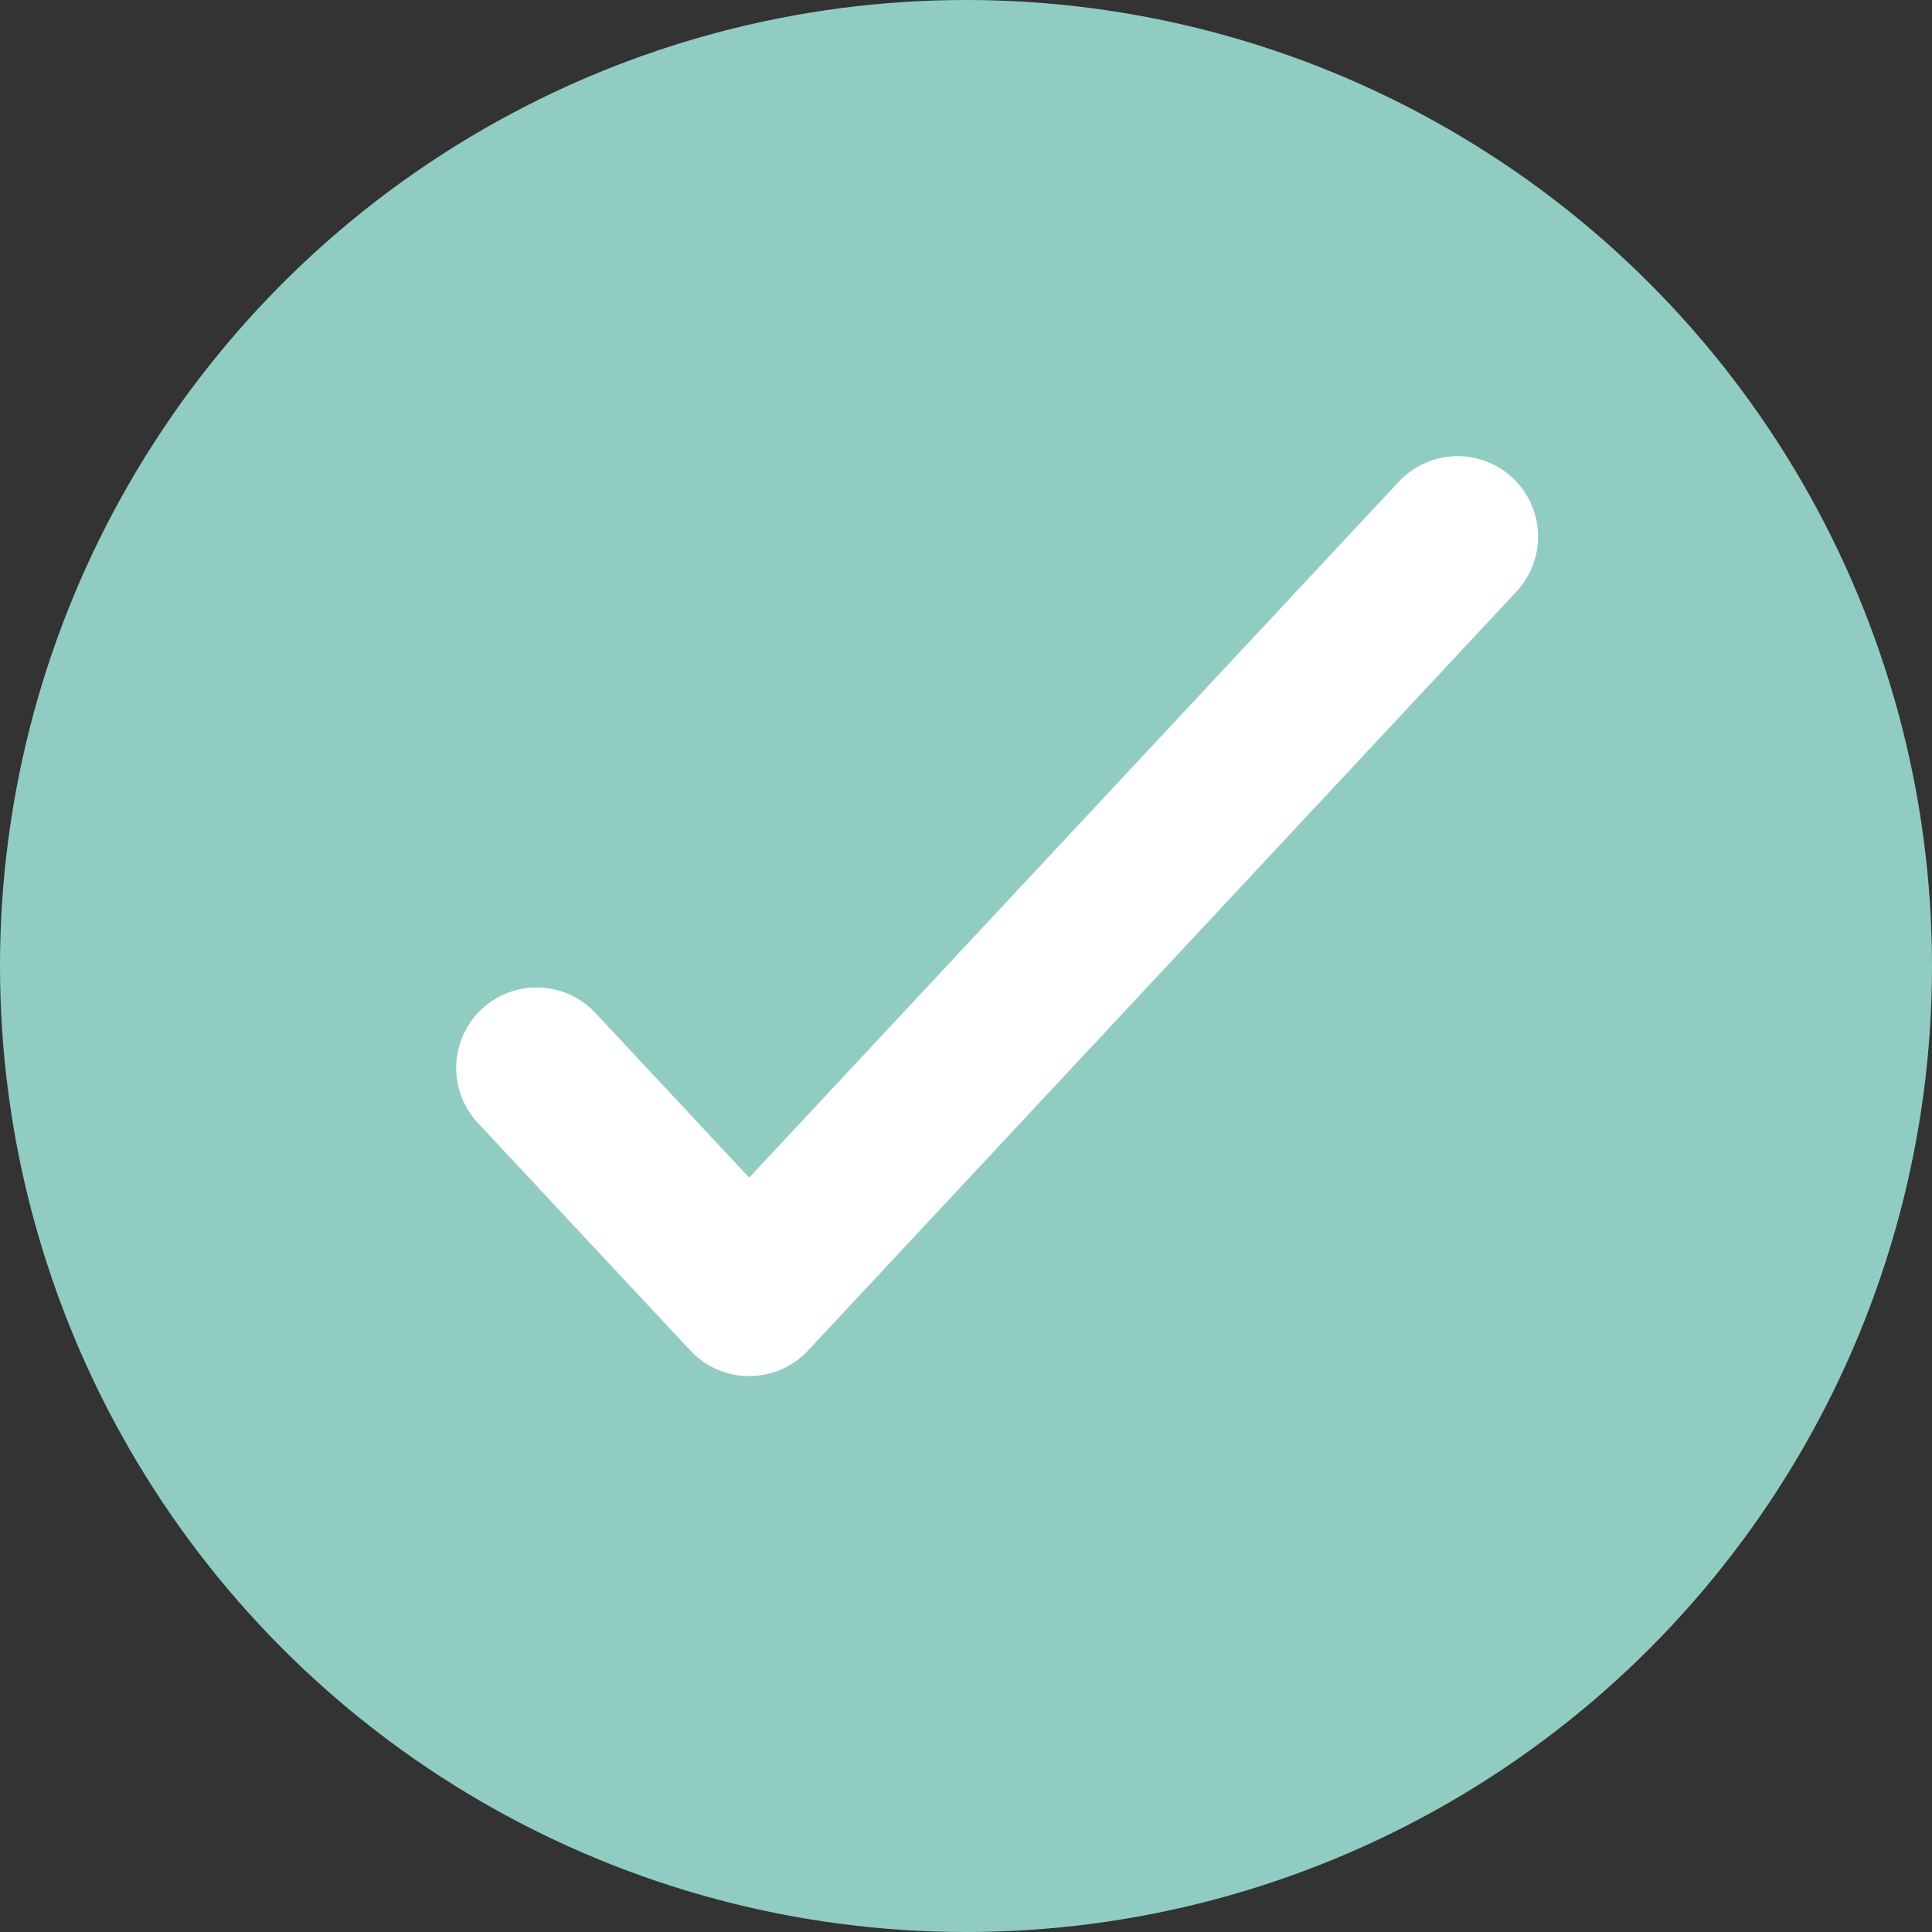
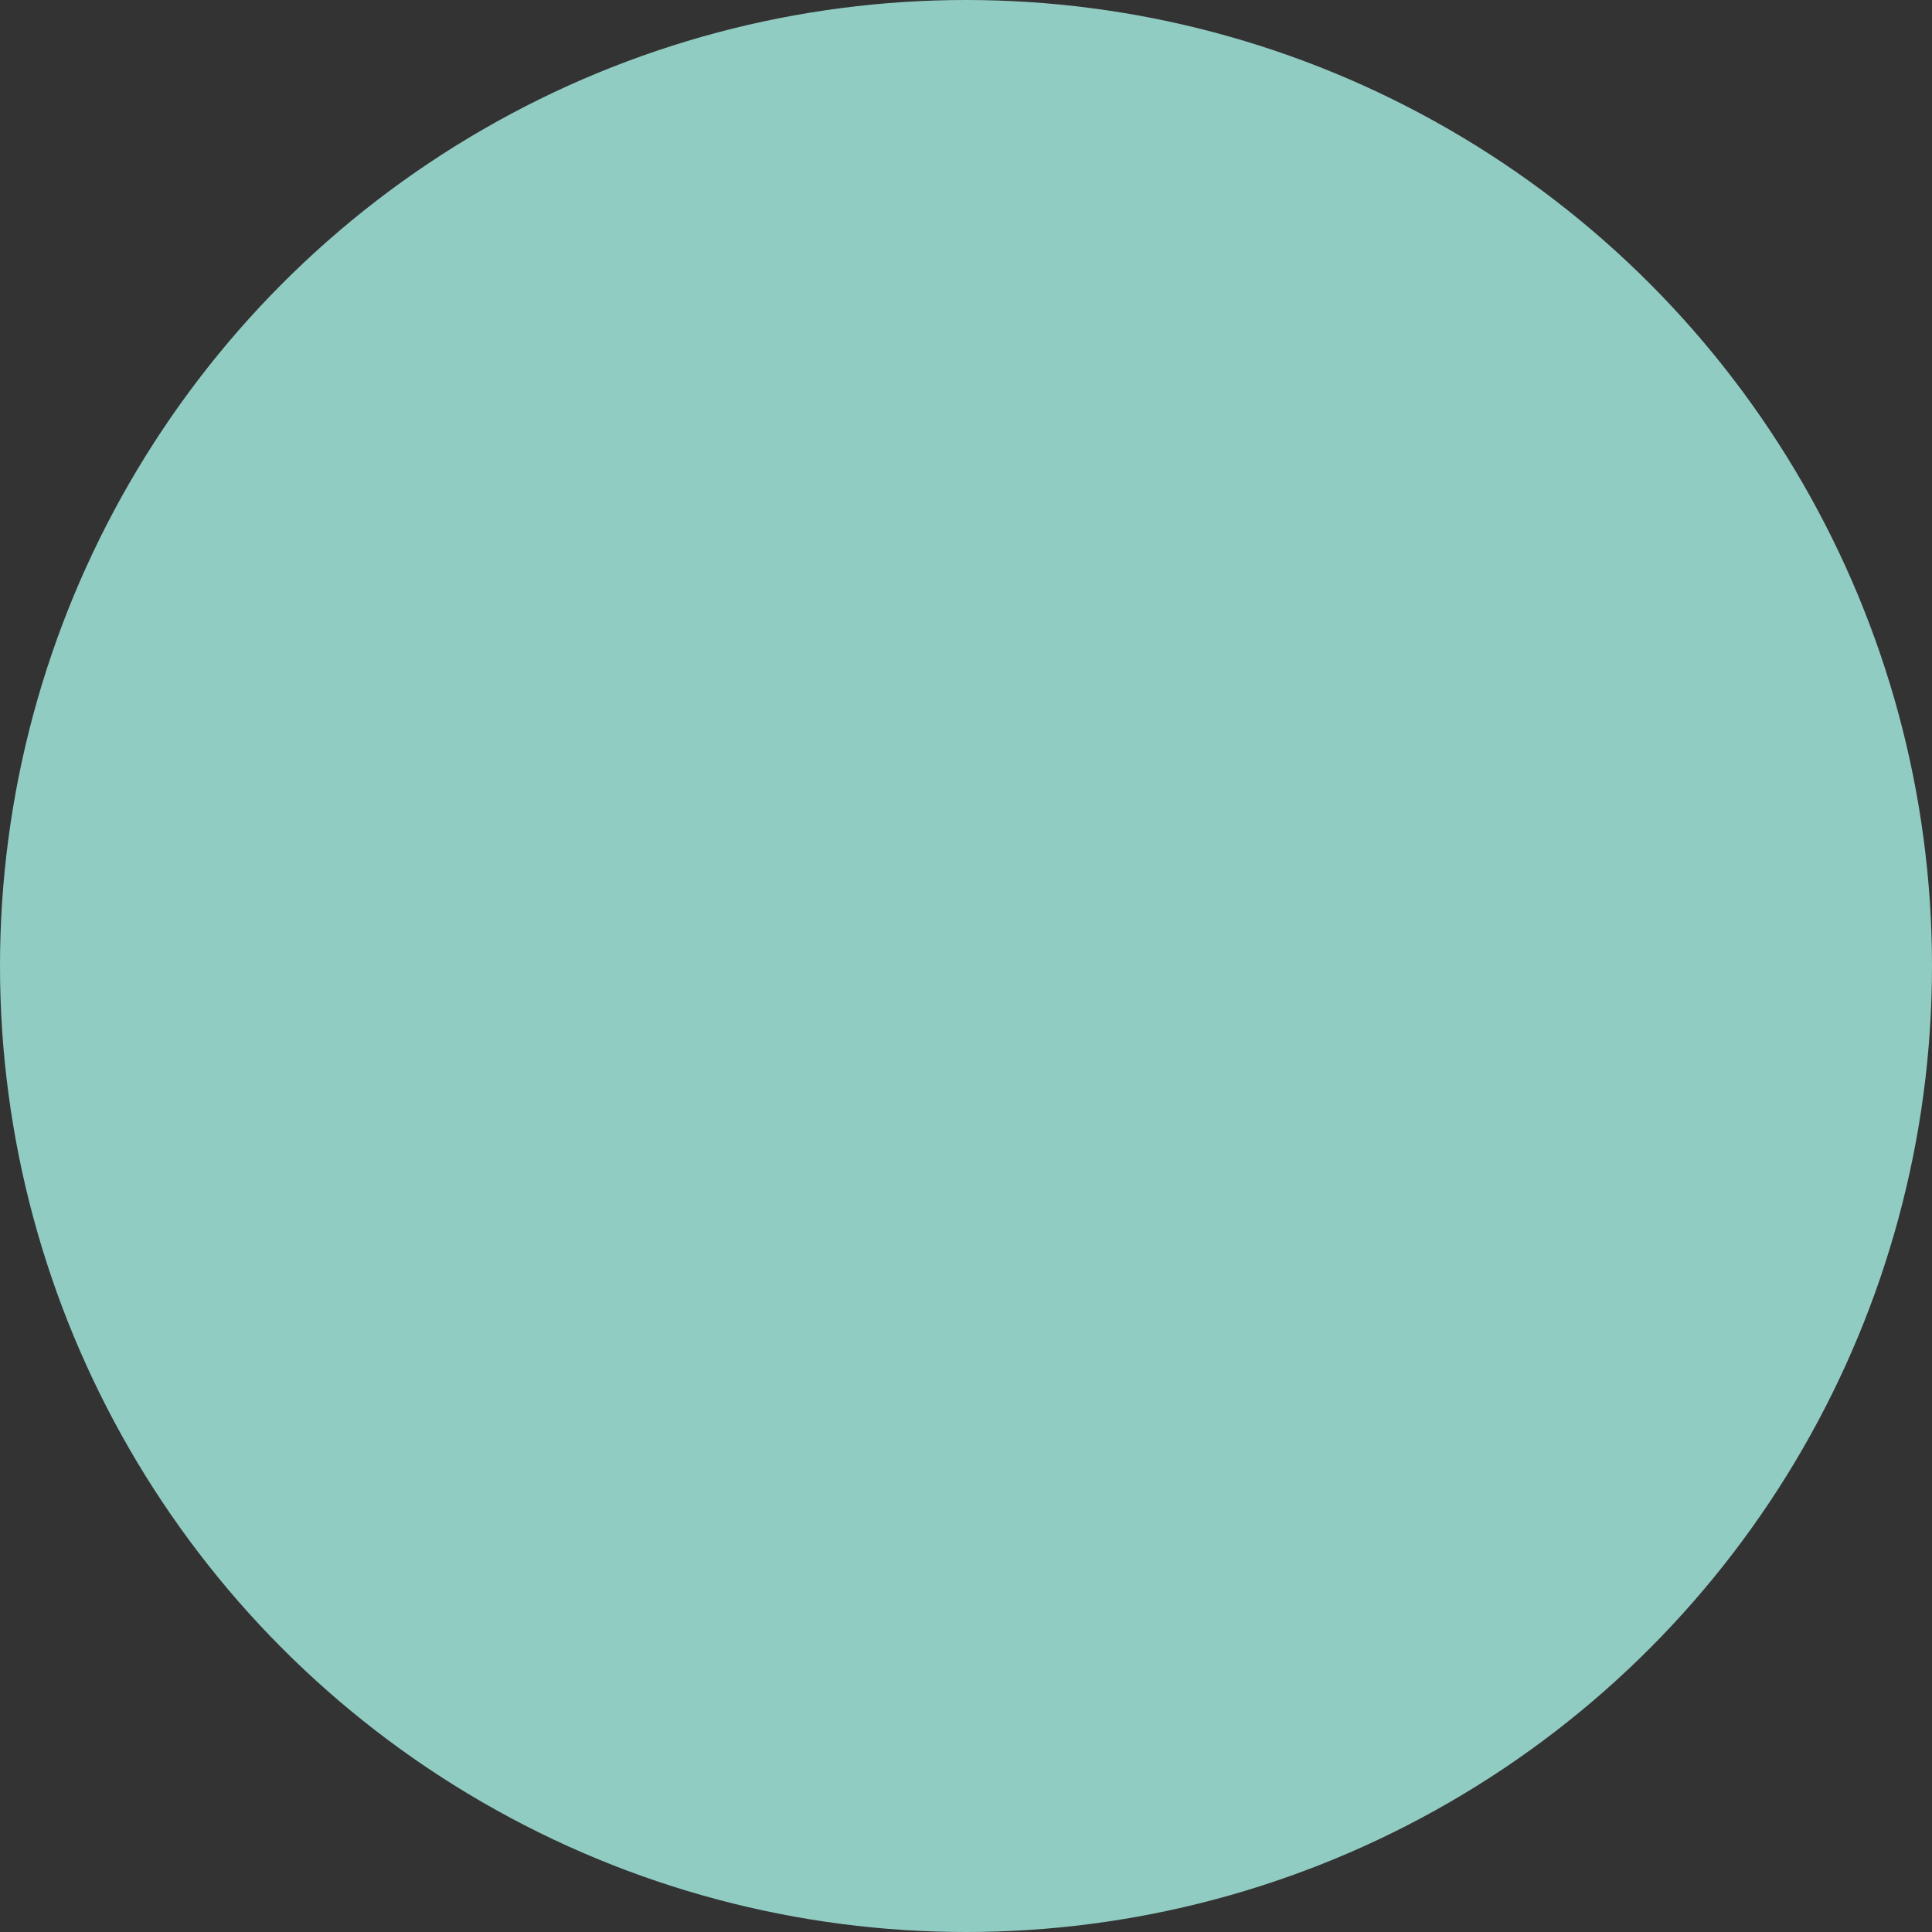
<svg xmlns="http://www.w3.org/2000/svg" width="18" height="18" viewBox="0 0 18 18" fill="none">
  <rect x="0" y="0" width="18" height="18" fill="#333333" stroke="none" />
  <circle cx="9" cy="9" r="9" fill="#91CCC3" />
-   <path d="M5 9.95L6.98 12.071L13.58 5" stroke="white" stroke-width="1.5" stroke-linecap="round" stroke-linejoin="round" />
</svg>